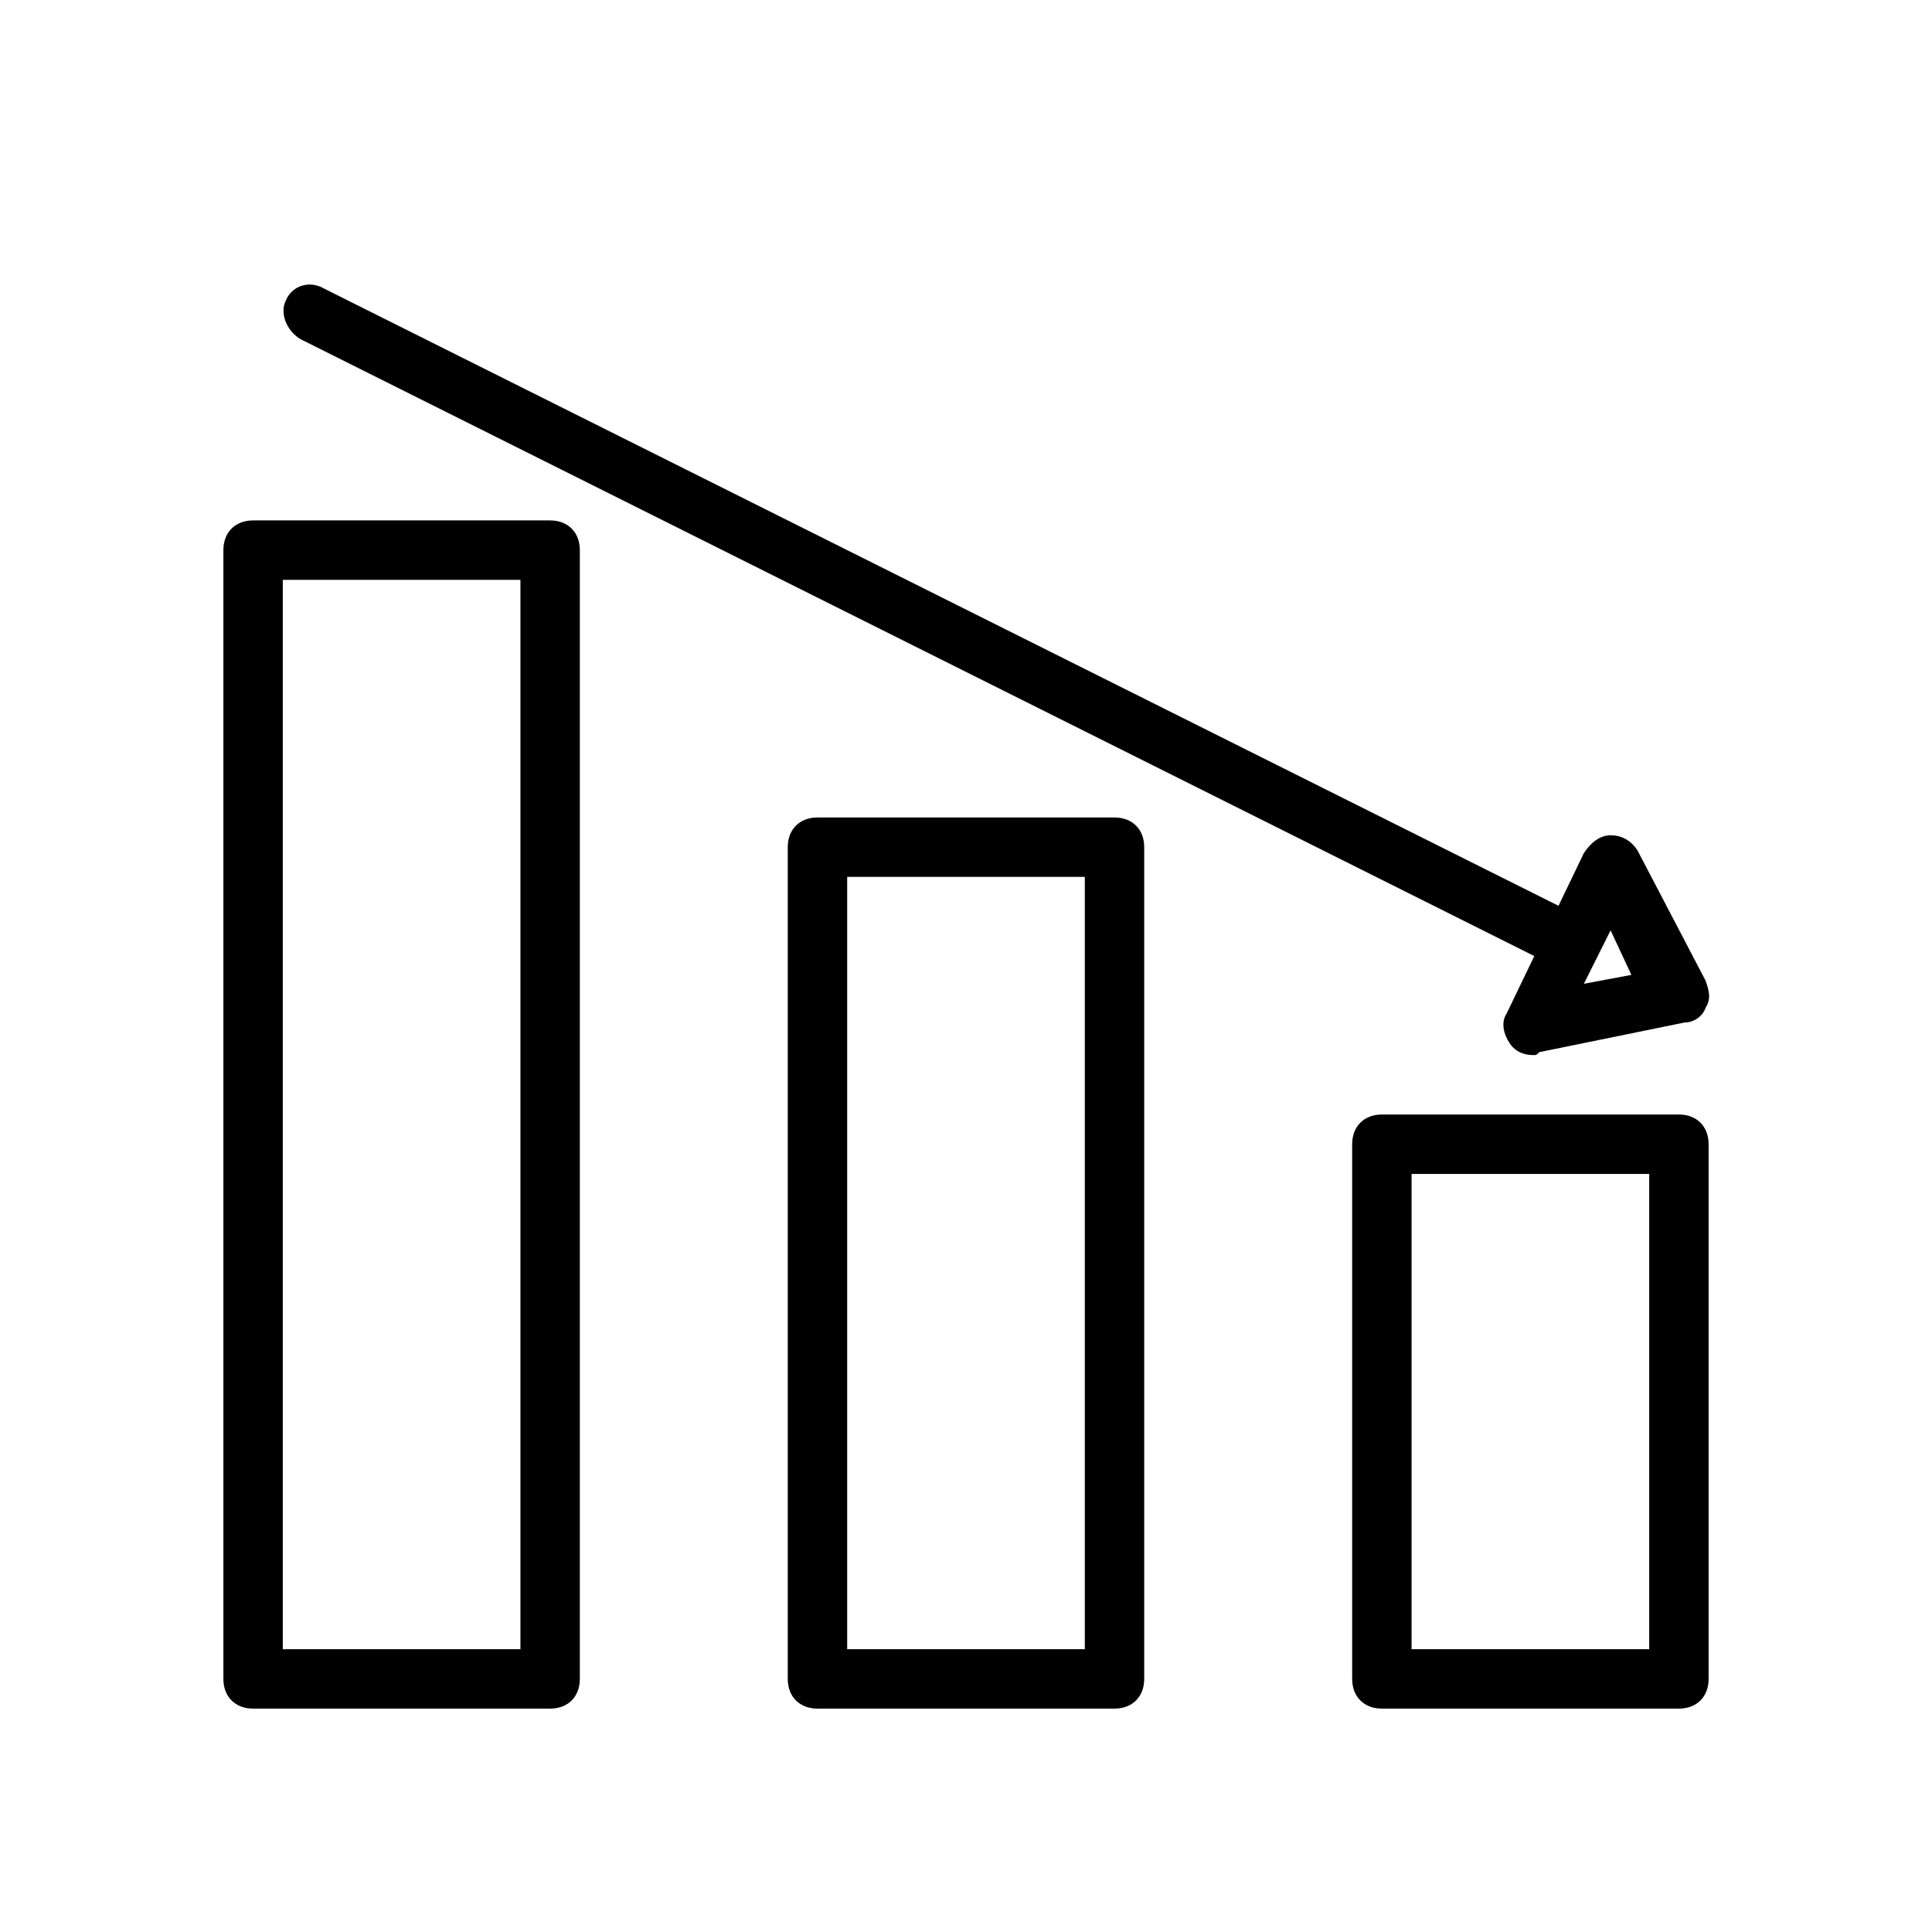
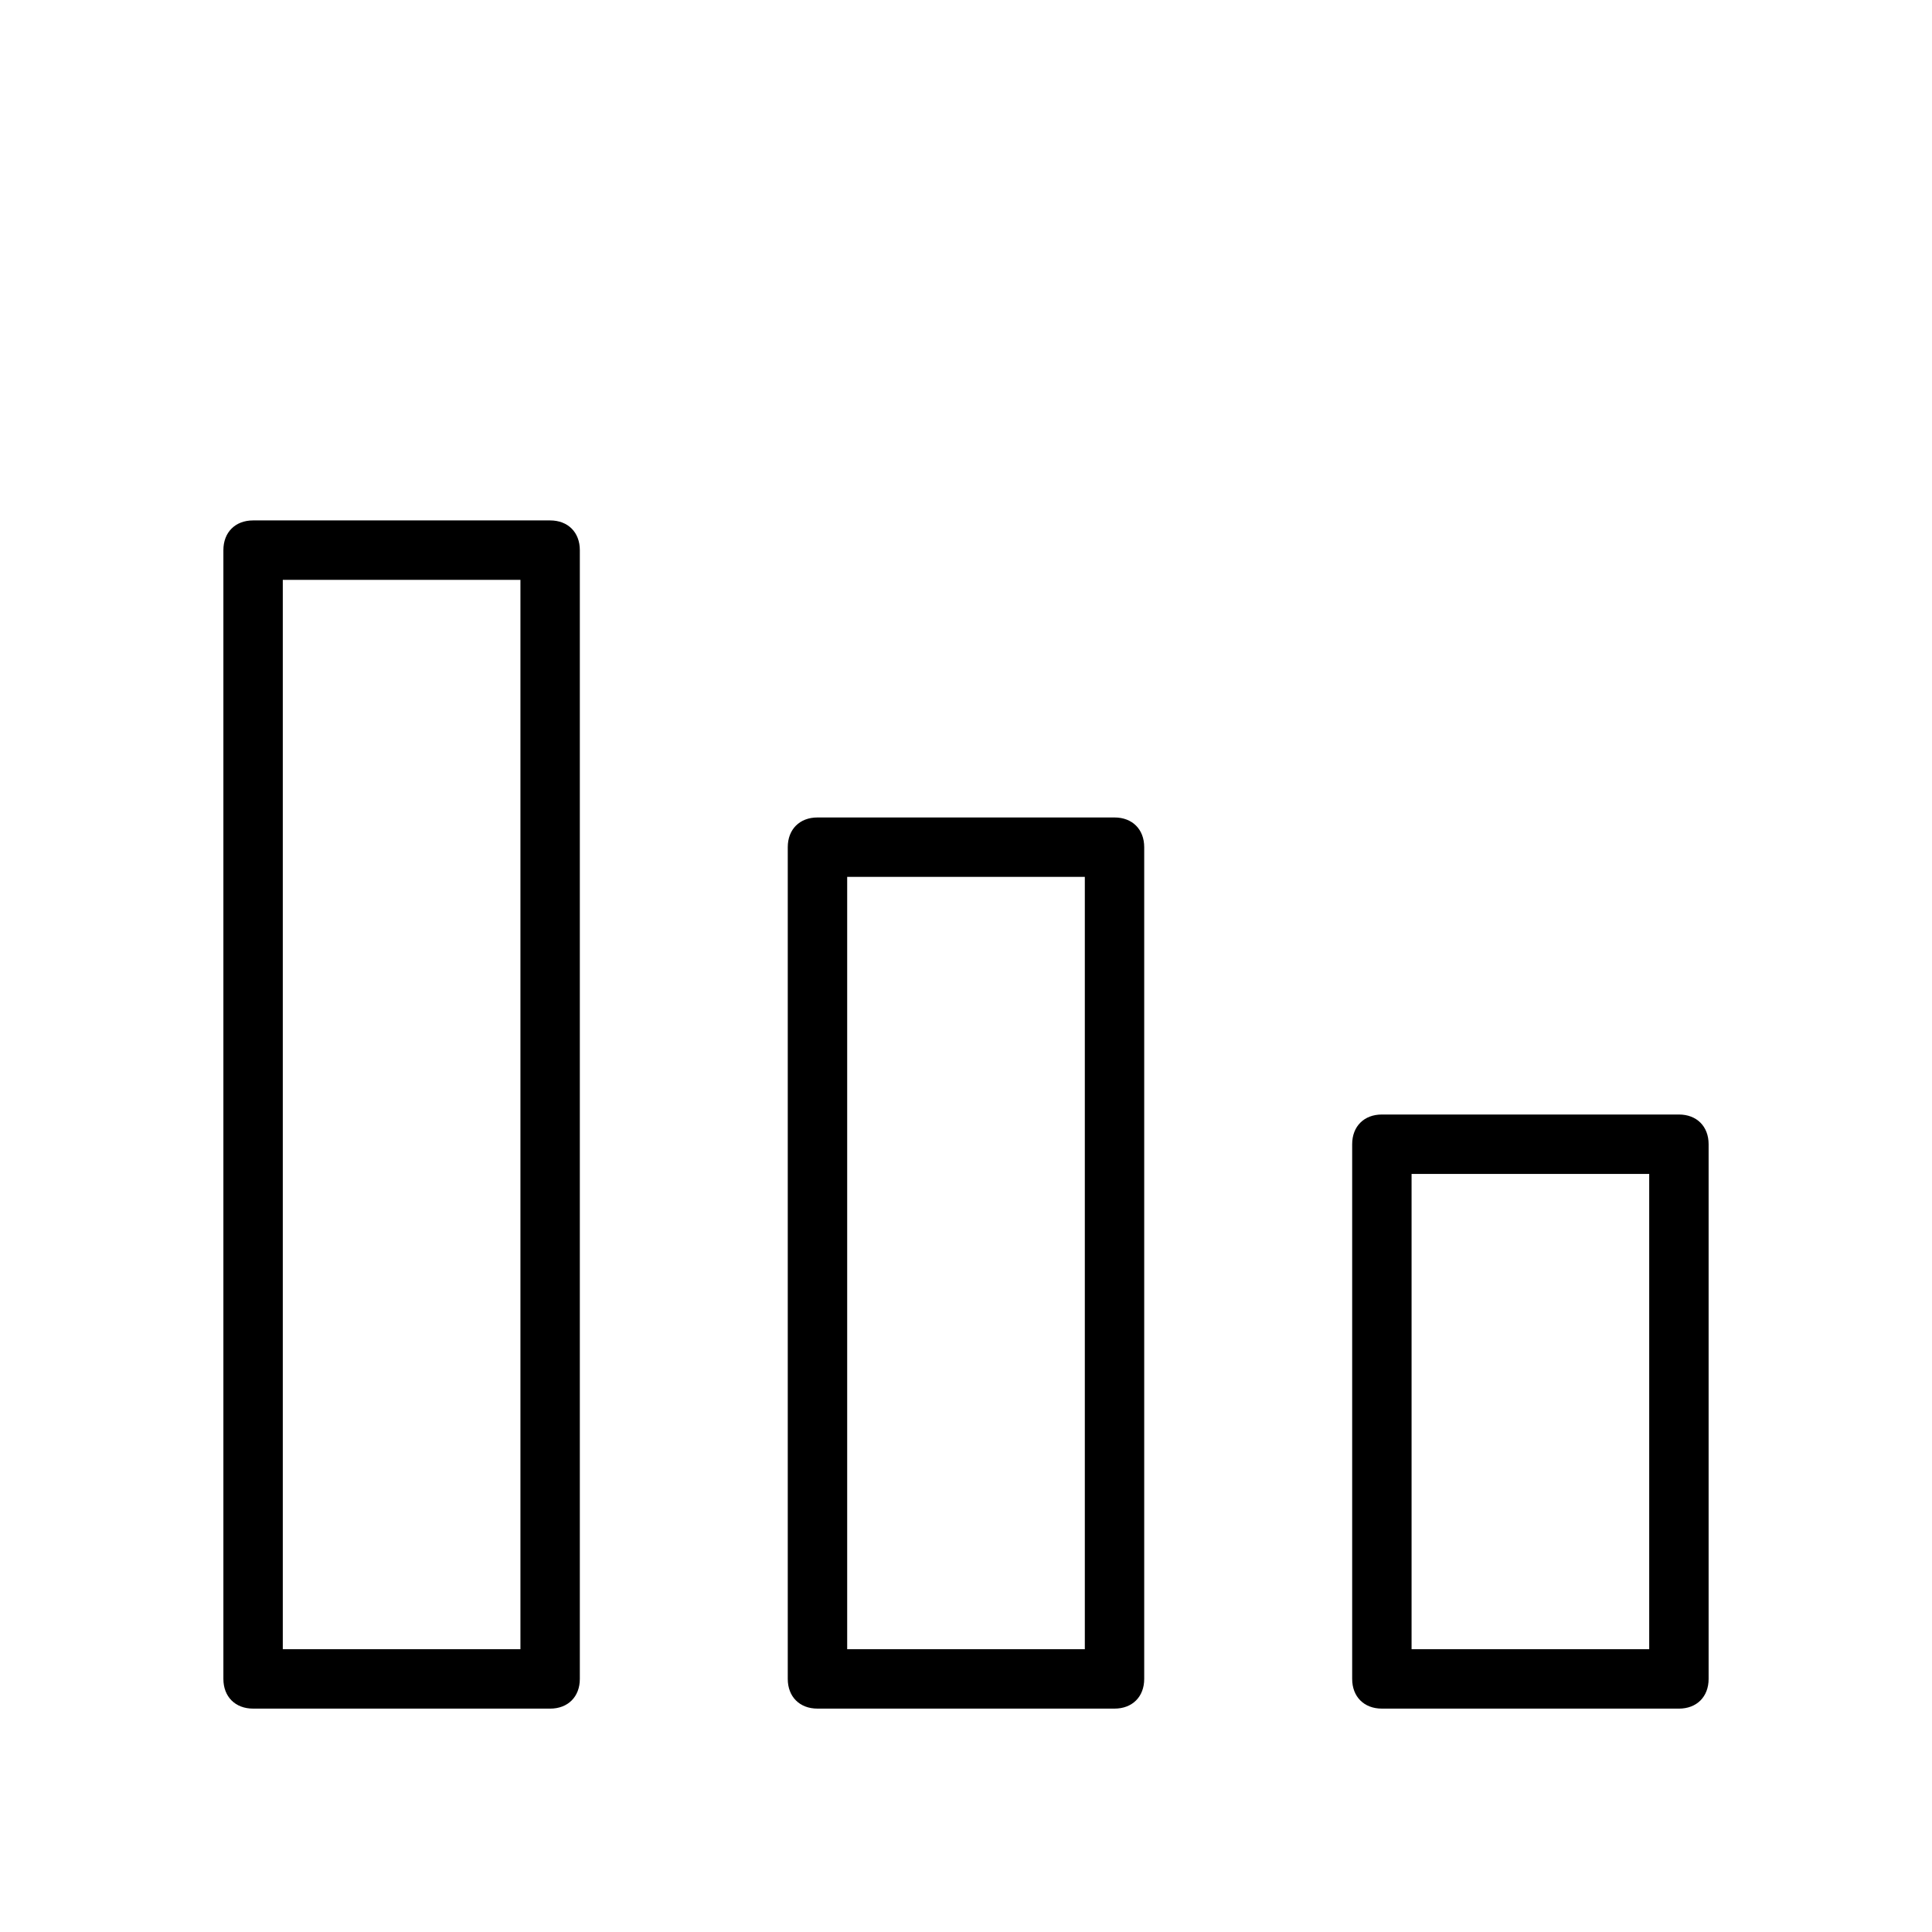
<svg xmlns="http://www.w3.org/2000/svg" fill="#000000" width="800px" height="800px" version="1.1" viewBox="144 144 512 512">
  <g>
    <path d="m588.93 596.8h-78.719c-4.723 0-7.871-3.148-7.871-7.871v-141.7c0-4.723 3.148-7.871 7.871-7.871h78.719c4.723 0 7.871 3.148 7.871 7.871v141.7c0.004 4.723-3.148 7.875-7.871 7.875zm-70.848-15.746h62.977v-125.95h-62.977z" />
    <path d="m289.79 596.8h-78.719c-4.723 0-7.871-3.148-7.871-7.871v-299.14c0-4.723 3.148-7.871 7.871-7.871h78.719c4.723 0 7.871 3.148 7.871 7.871v299.14c0.004 4.723-3.148 7.875-7.871 7.875zm-70.848-15.746h62.977v-283.39h-62.977z" />
    <path d="m439.36 596.8h-78.723c-4.723 0-7.871-3.148-7.871-7.871v-220.42c0-4.723 3.148-7.871 7.871-7.871h78.719c4.723 0 7.871 3.148 7.871 7.871v220.42c0.004 4.719-3.144 7.871-7.867 7.871zm-70.848-15.746h62.977v-204.67h-62.977z" />
-     <path d="m557.44 400c-1.574 0-2.363 0-3.148-0.789l-330.62-165.31c-3.934-2.359-5.508-7.086-3.934-10.234 1.574-3.938 6.297-5.512 10.234-3.148l330.62 165.31c3.938 1.574 5.512 6.297 3.148 10.234-0.789 2.363-3.152 3.938-6.301 3.938z" />
-     <path d="m550.36 423.61c-2.363 0-4.723-0.789-6.297-3.148-1.574-2.363-2.363-5.512-0.789-7.871l20.469-42.508c1.574-2.363 3.938-4.723 7.086-4.723 3.148 0 5.512 1.574 7.086 3.938l18.105 34.637c0.789 2.363 1.574 4.723 0 7.086-0.789 2.363-3.148 3.938-5.512 3.938l-38.574 7.871c-0.789 0.781-0.789 0.781-1.574 0.781zm20.465-33.062-7.086 14.168 12.594-2.363z" />
  </g>
</svg>